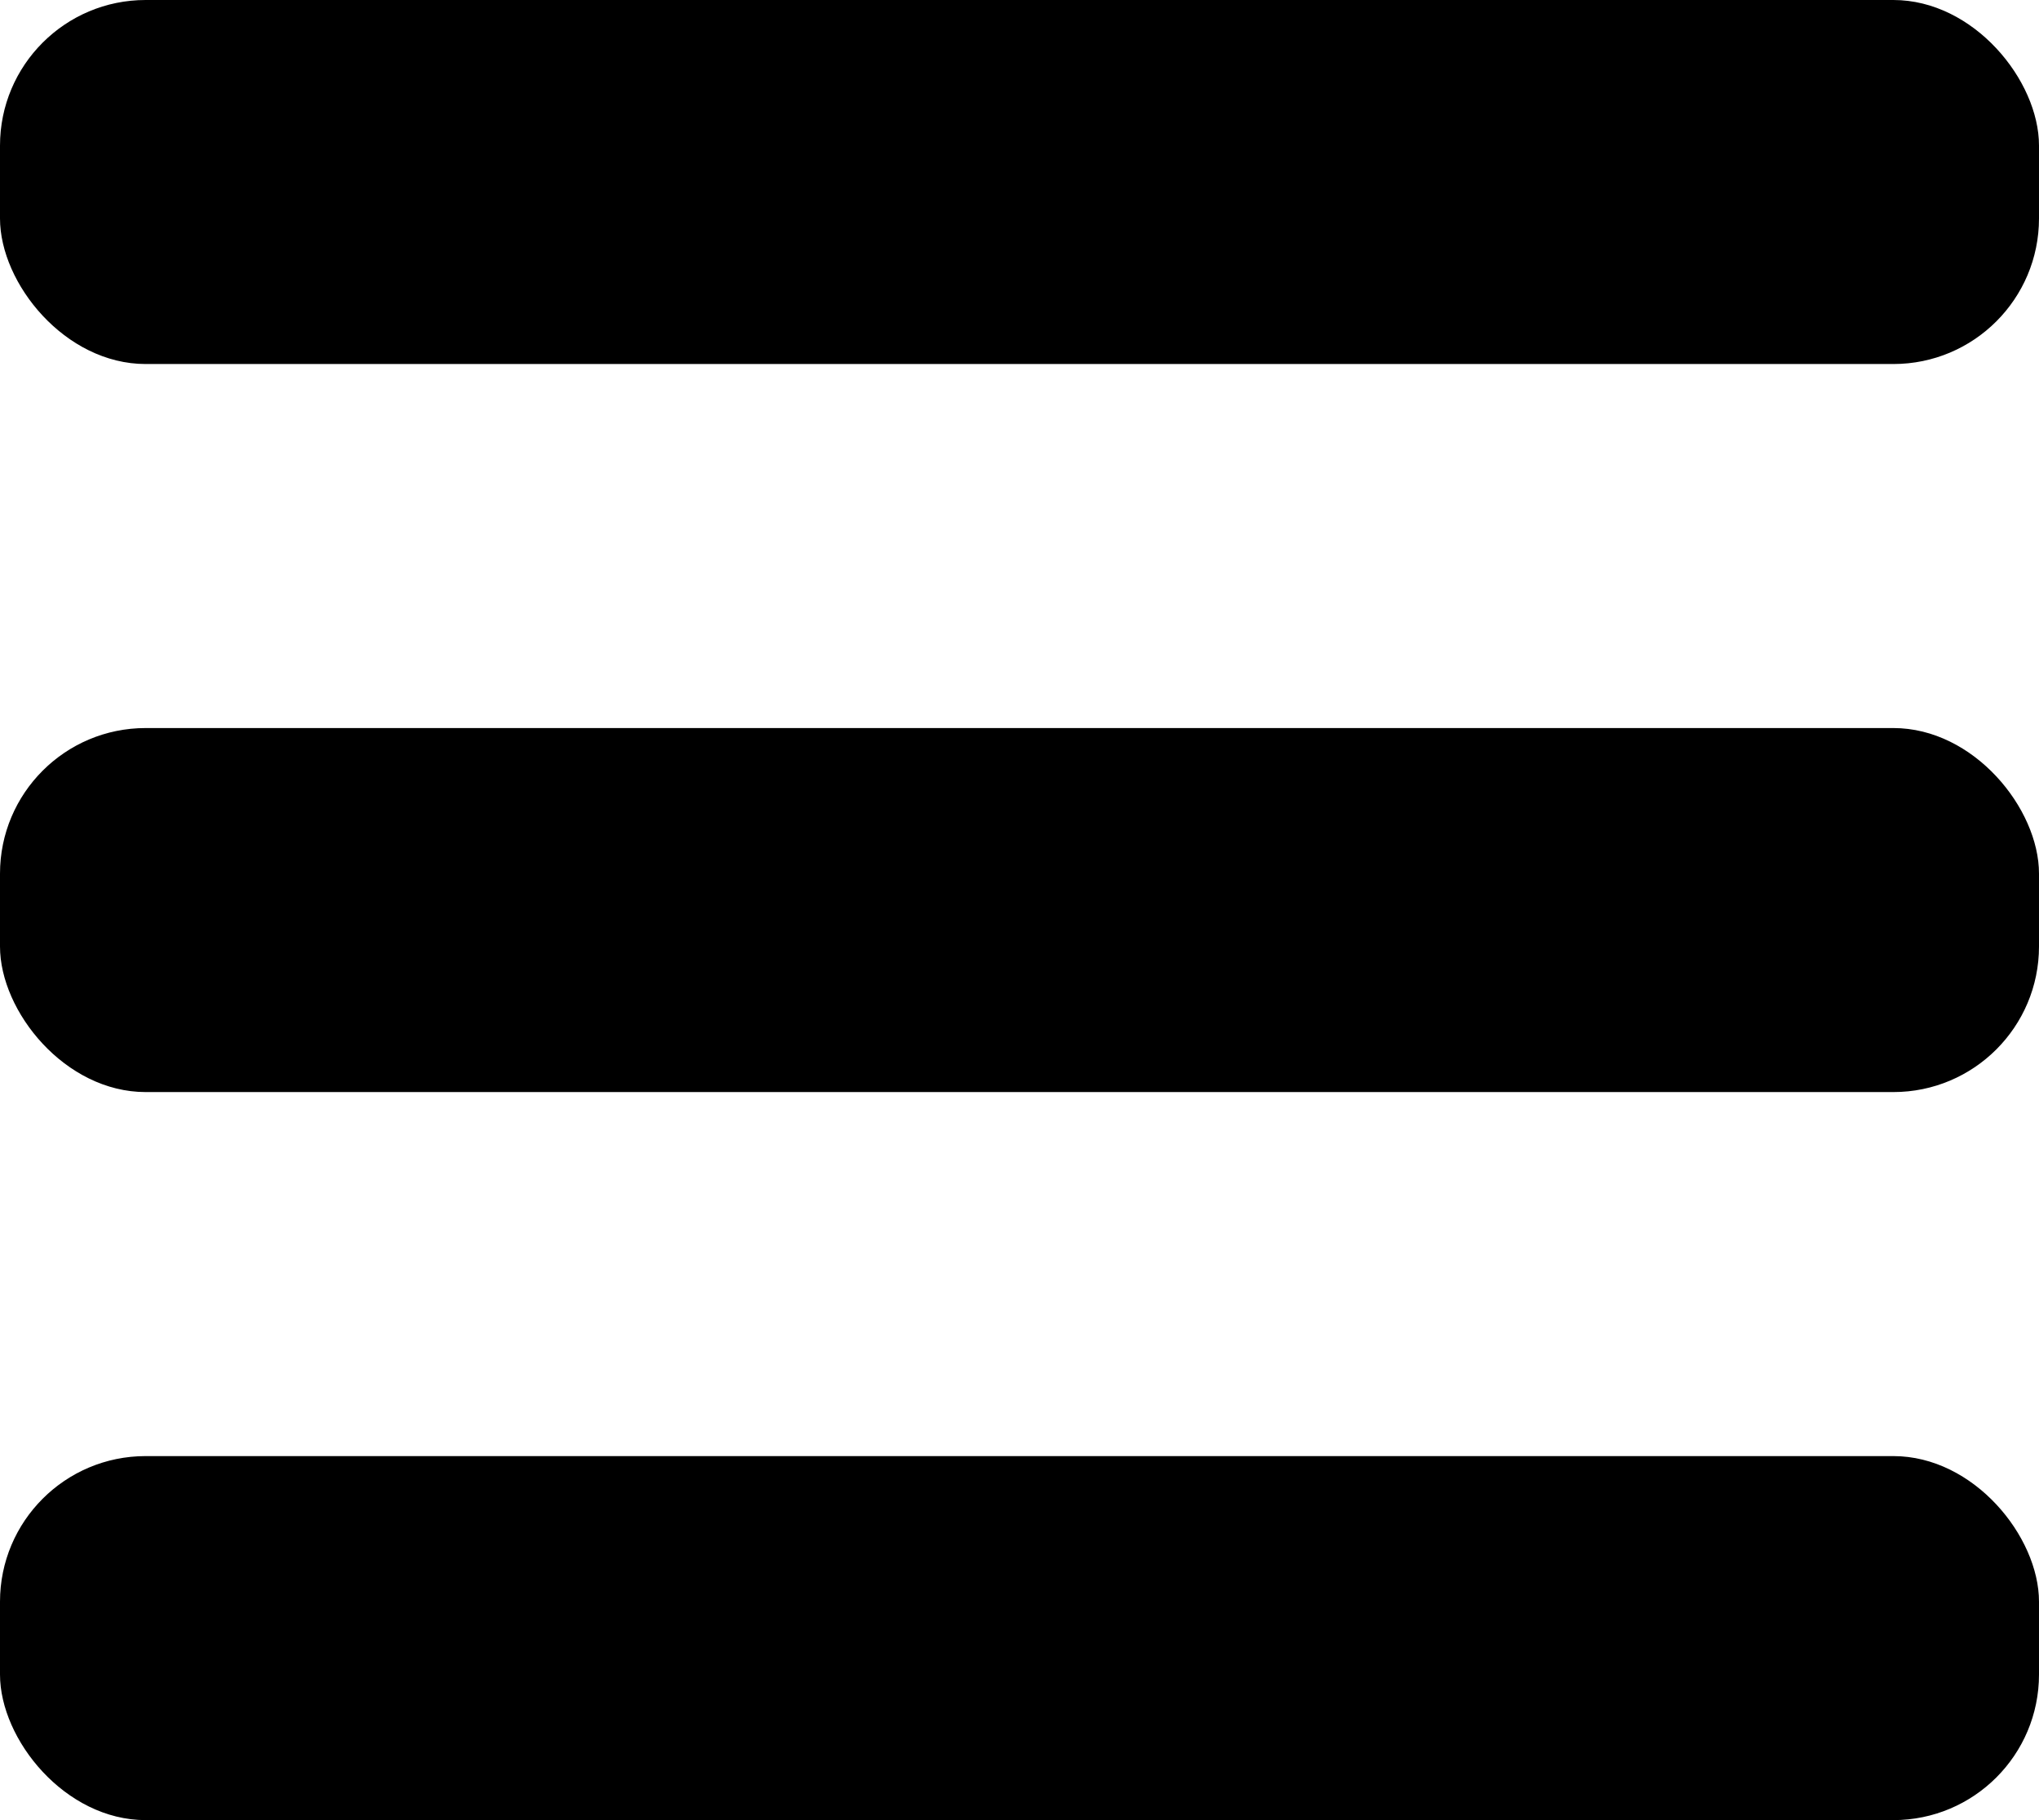
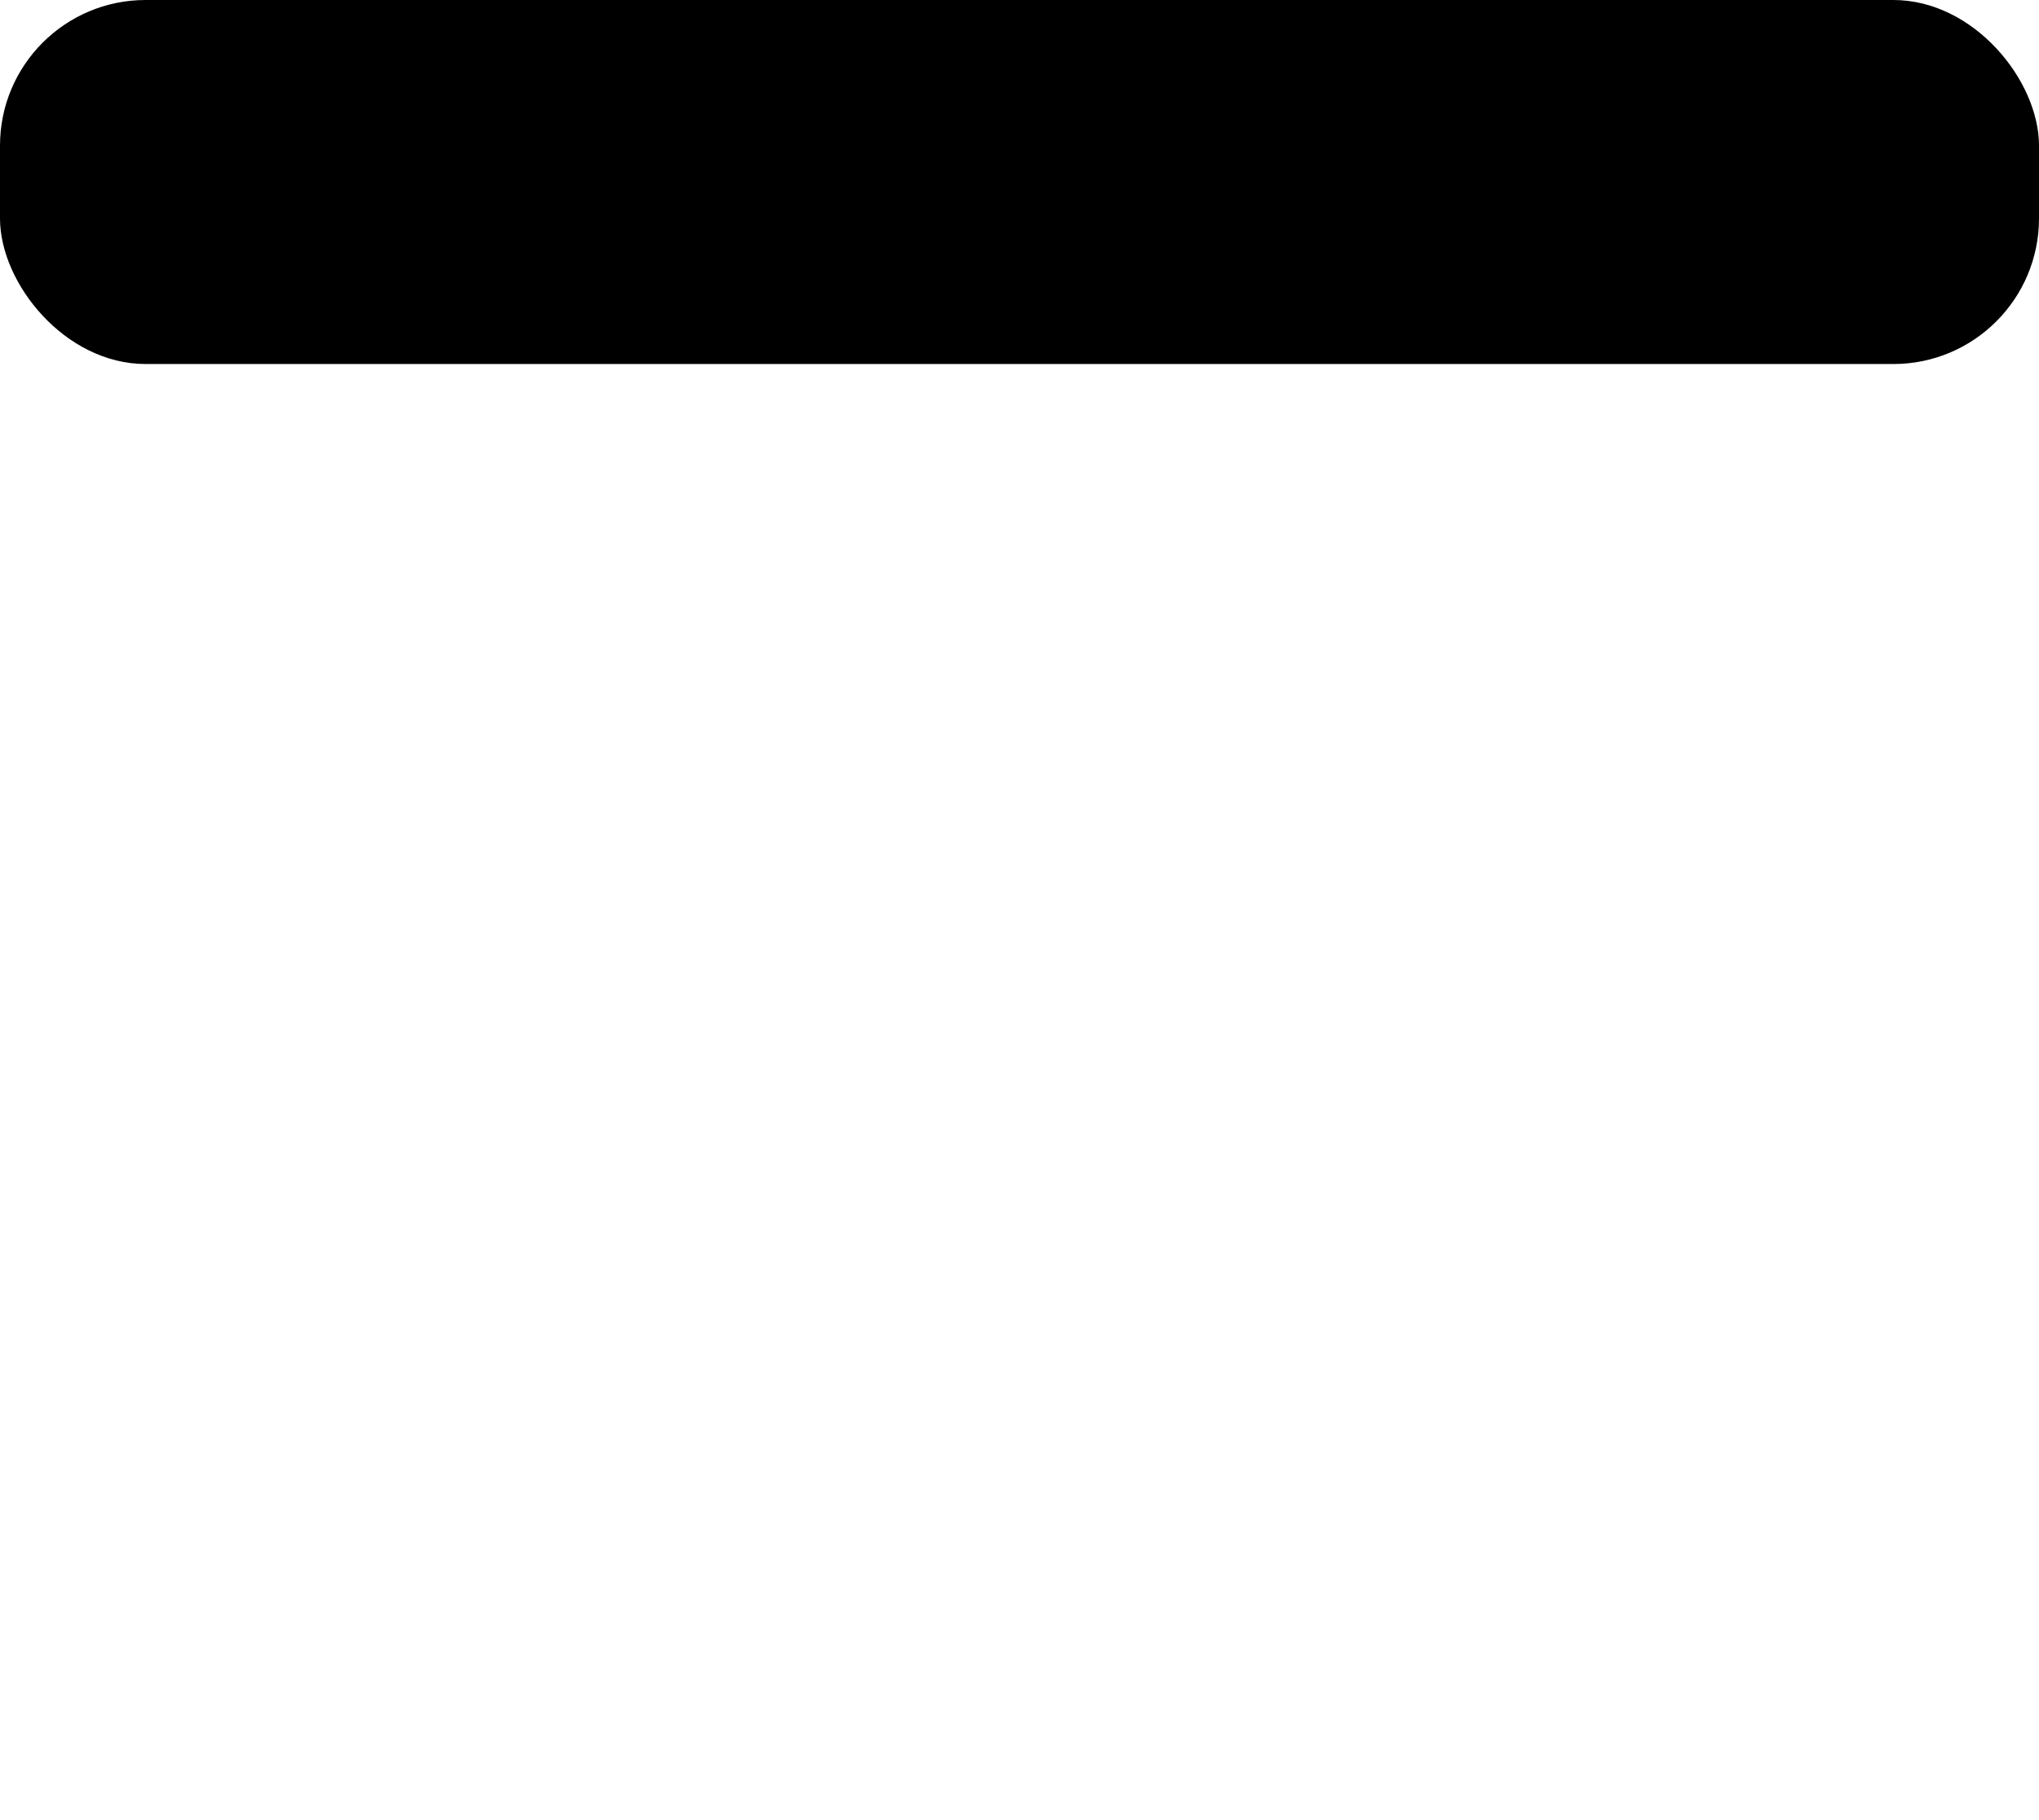
<svg xmlns="http://www.w3.org/2000/svg" width="28" height="25" viewBox="0 0 28 25">
  <g id="ic_hamburger" transform="translate(-310.772 -20)">
    <rect id="Rectangle_3359" data-name="Rectangle 3359" width="28" height="5" rx="2" transform="translate(310.772 20)" fill="#000" />
-     <rect id="Rectangle_3360" data-name="Rectangle 3360" width="28" height="5" rx="2" transform="translate(310.772 30)" fill="#000" />
-     <rect id="Rectangle_3361" data-name="Rectangle 3361" width="28" height="5" rx="2" transform="translate(310.772 40)" fill="#000" />
  </g>
</svg>